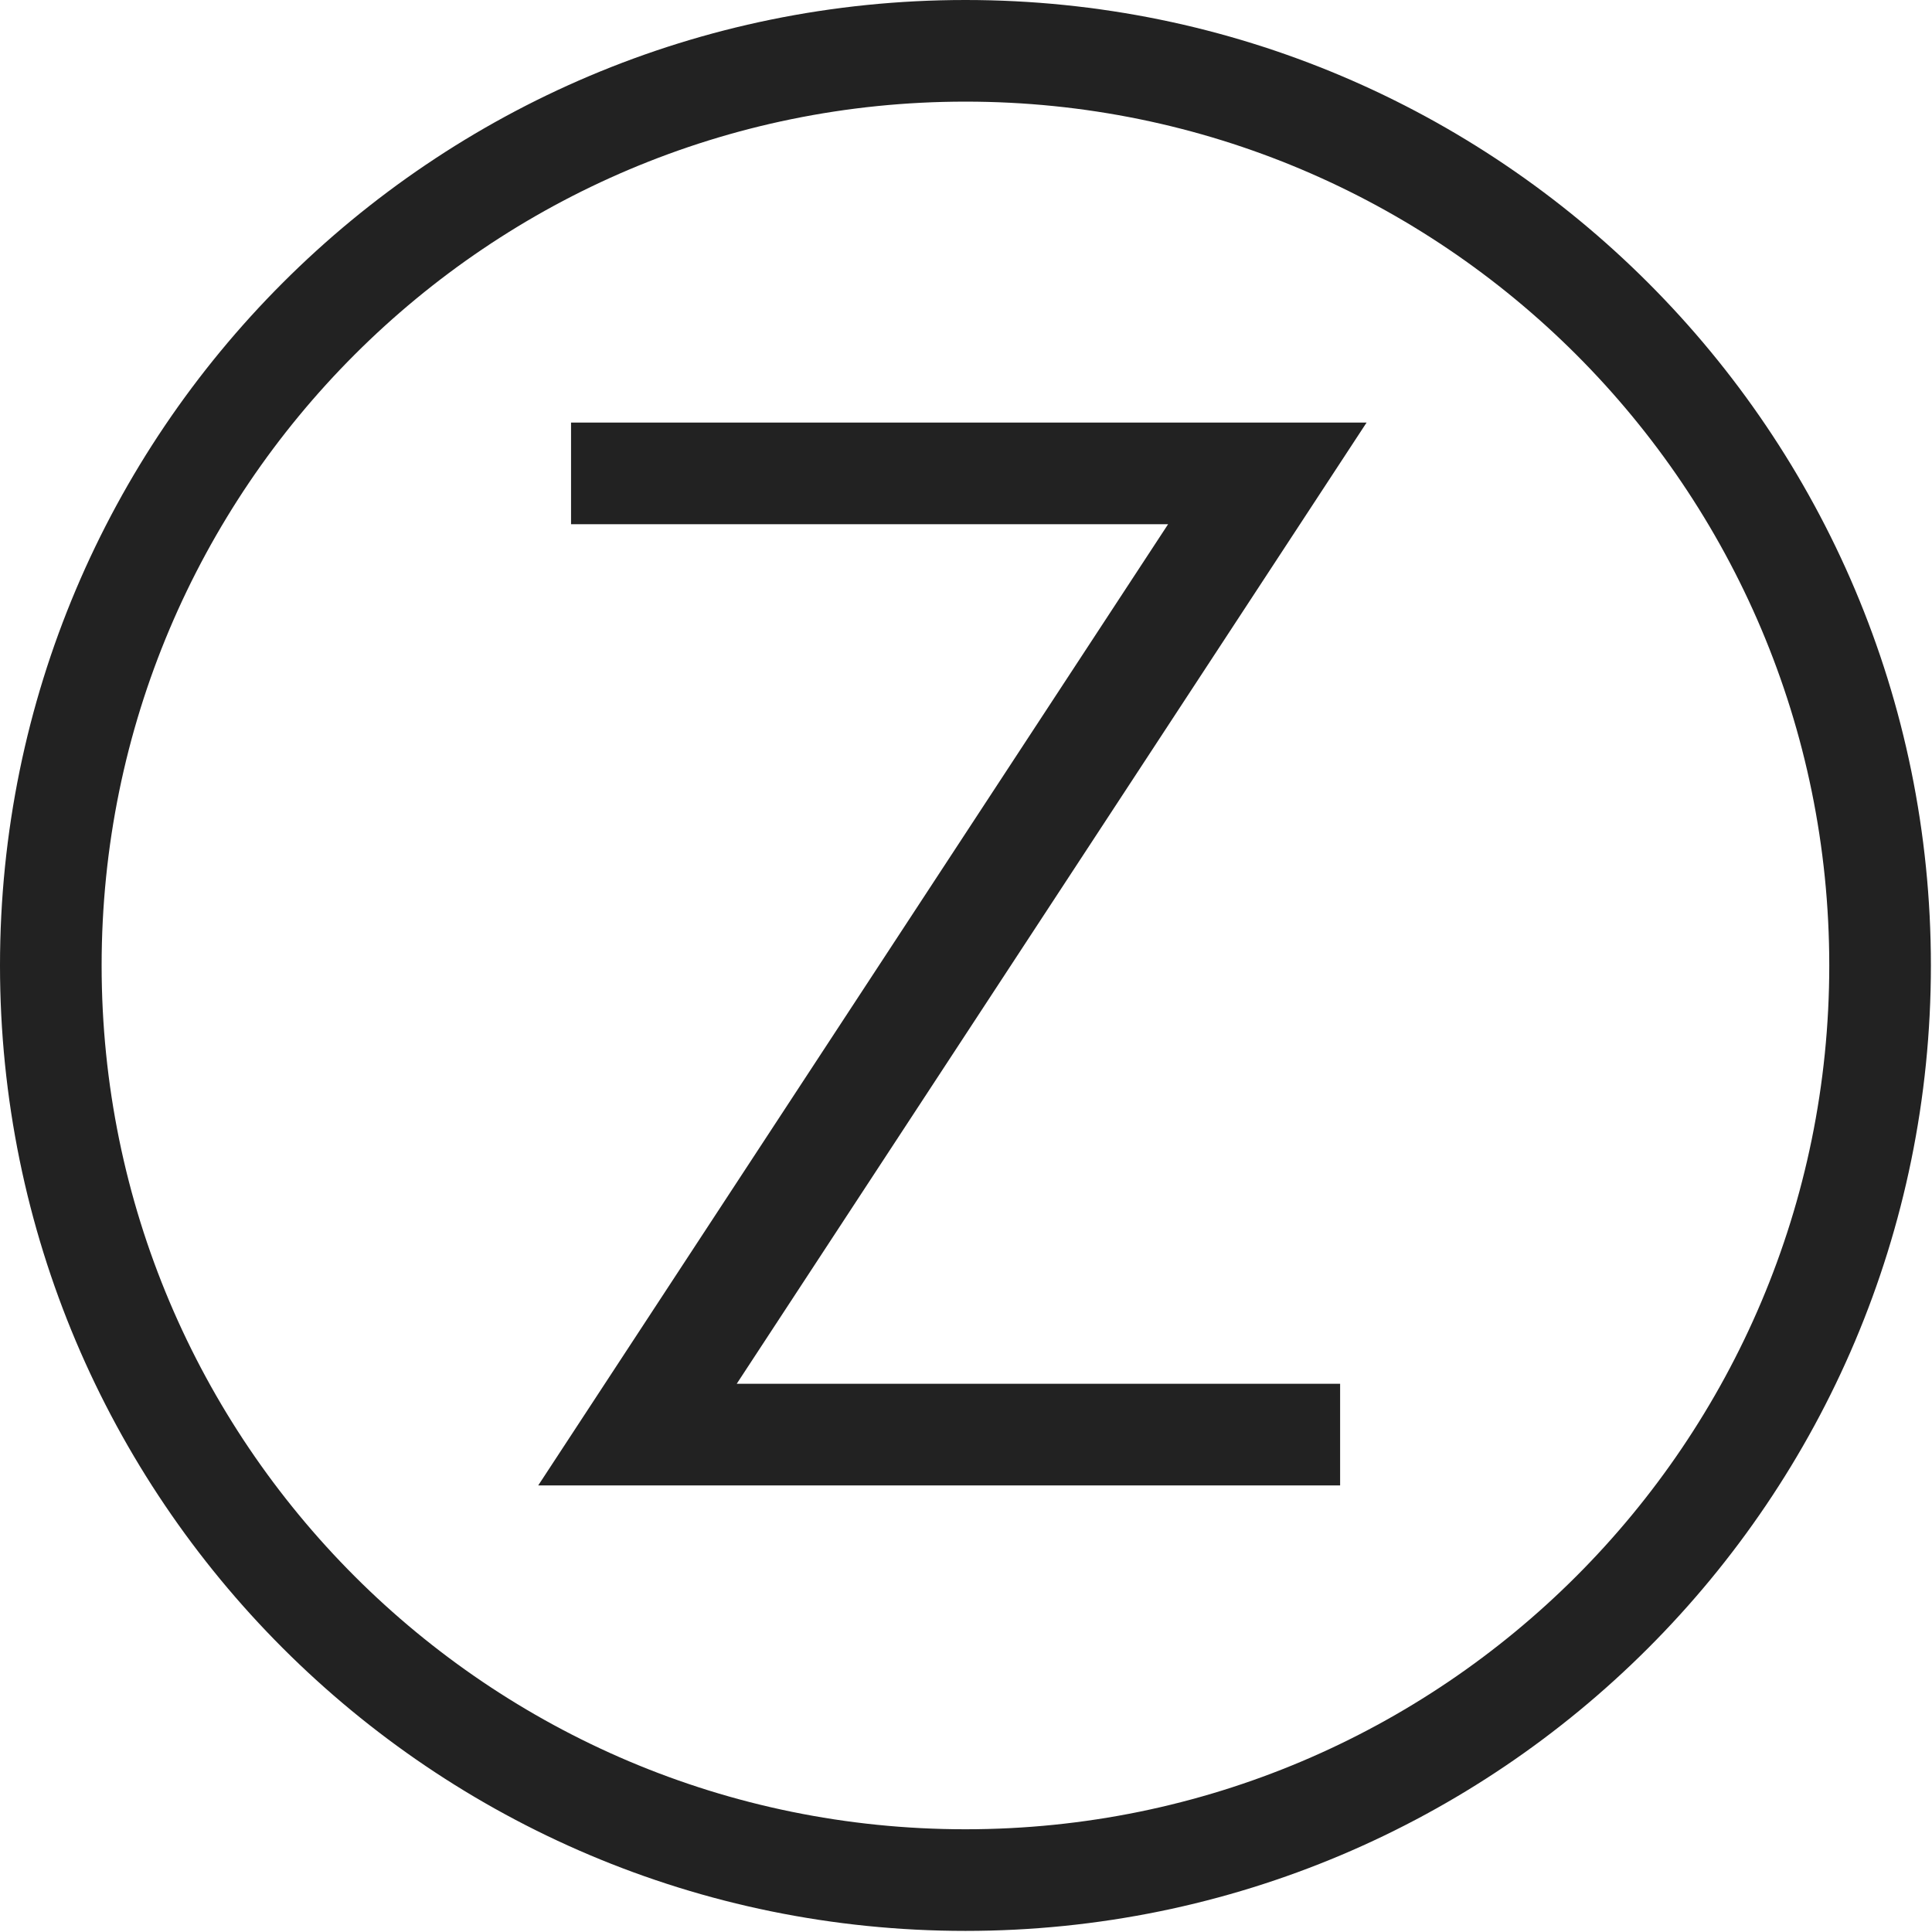
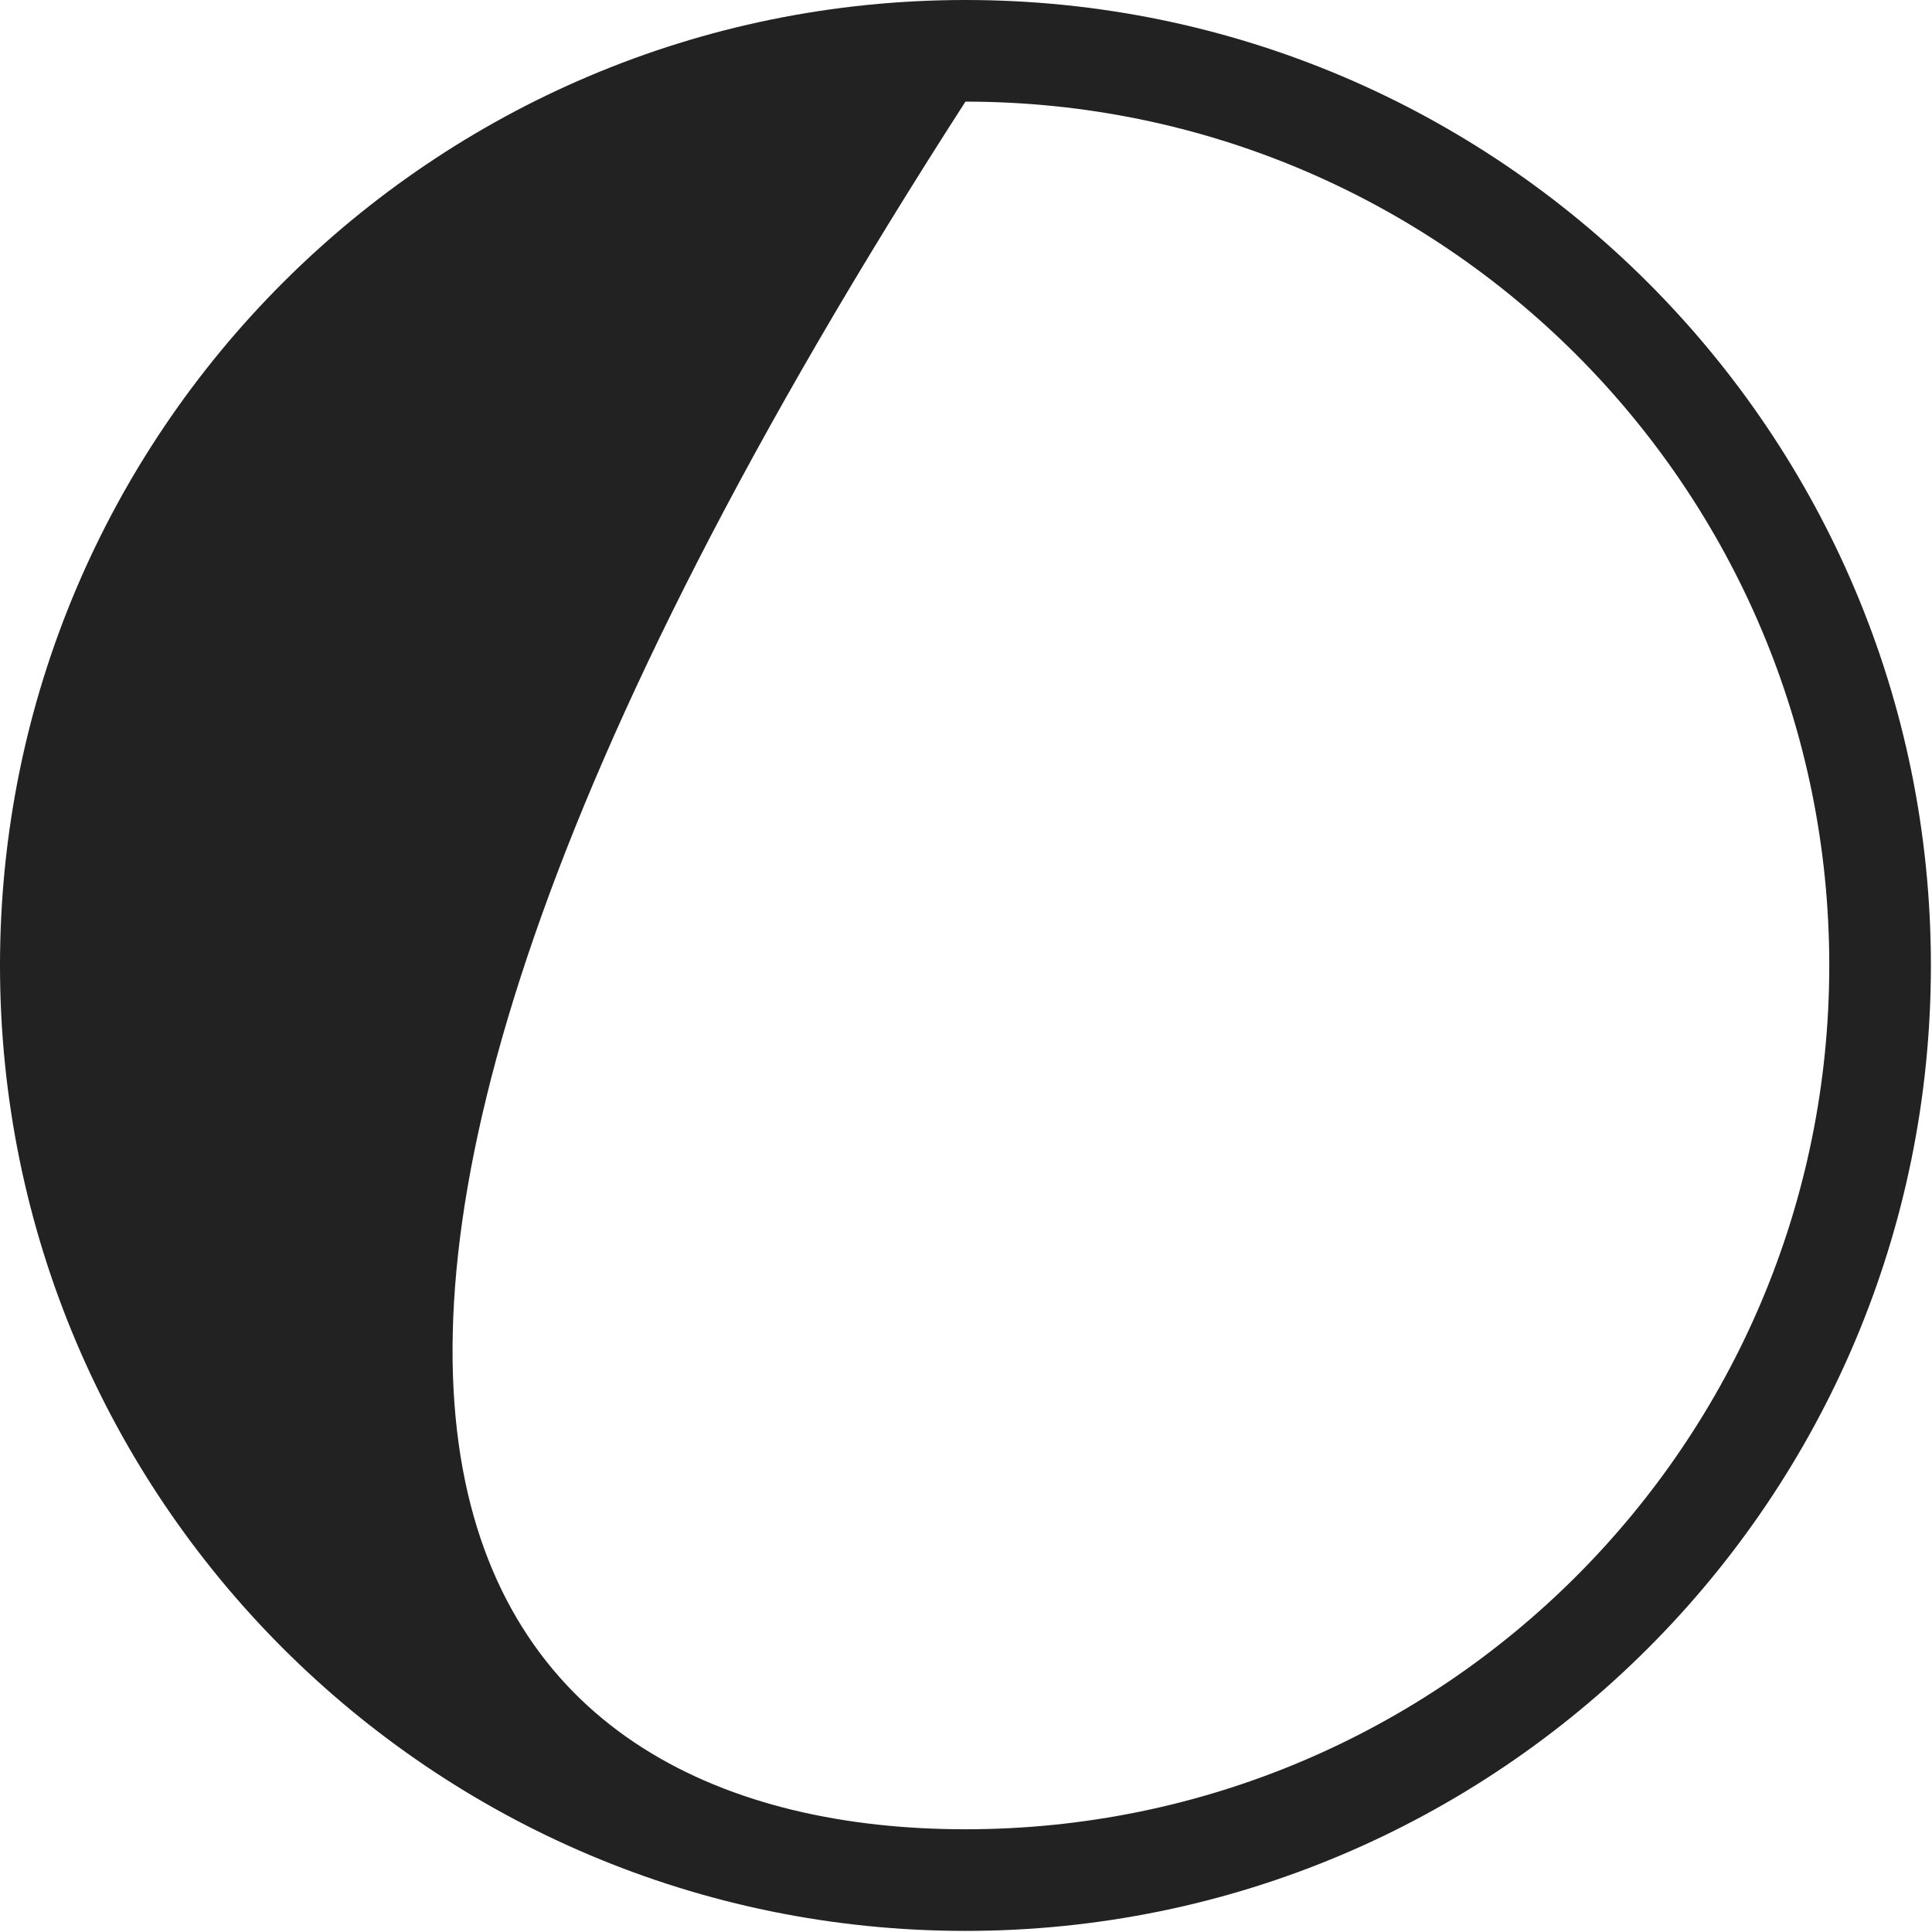
<svg xmlns="http://www.w3.org/2000/svg" width="913" height="913" viewBox="0 0 913 913" fill="none">
-   <path fill-rule="evenodd" clip-rule="evenodd" d="M456.24 864.453C681.688 864.453 864.453 681.688 864.453 456.24C864.453 230.786 681.688 48.026 456.24 48.026C230.786 48.026 48.026 230.786 48.026 456.24C48.026 681.688 230.786 864.453 456.24 864.453ZM456.24 912.479C708.214 912.479 912.479 708.214 912.479 456.24C912.479 204.266 708.214 0 456.24 0C204.266 0 0 204.266 0 456.24C0 708.214 204.266 912.479 456.24 912.479Z" fill="#222222" />
-   <path d="M348.146 653.939H633.297V701.965H254.344L552.005 247.725H269.854V199.699H645.802L348.146 653.939Z" fill="#222222" />
+   <path fill-rule="evenodd" clip-rule="evenodd" d="M456.24 864.453C681.688 864.453 864.453 681.688 864.453 456.24C864.453 230.786 681.688 48.026 456.24 48.026C48.026 681.688 230.786 864.453 456.24 864.453ZM456.24 912.479C708.214 912.479 912.479 708.214 912.479 456.24C912.479 204.266 708.214 0 456.24 0C204.266 0 0 204.266 0 456.24C0 708.214 204.266 912.479 456.24 912.479Z" fill="#222222" />
</svg>